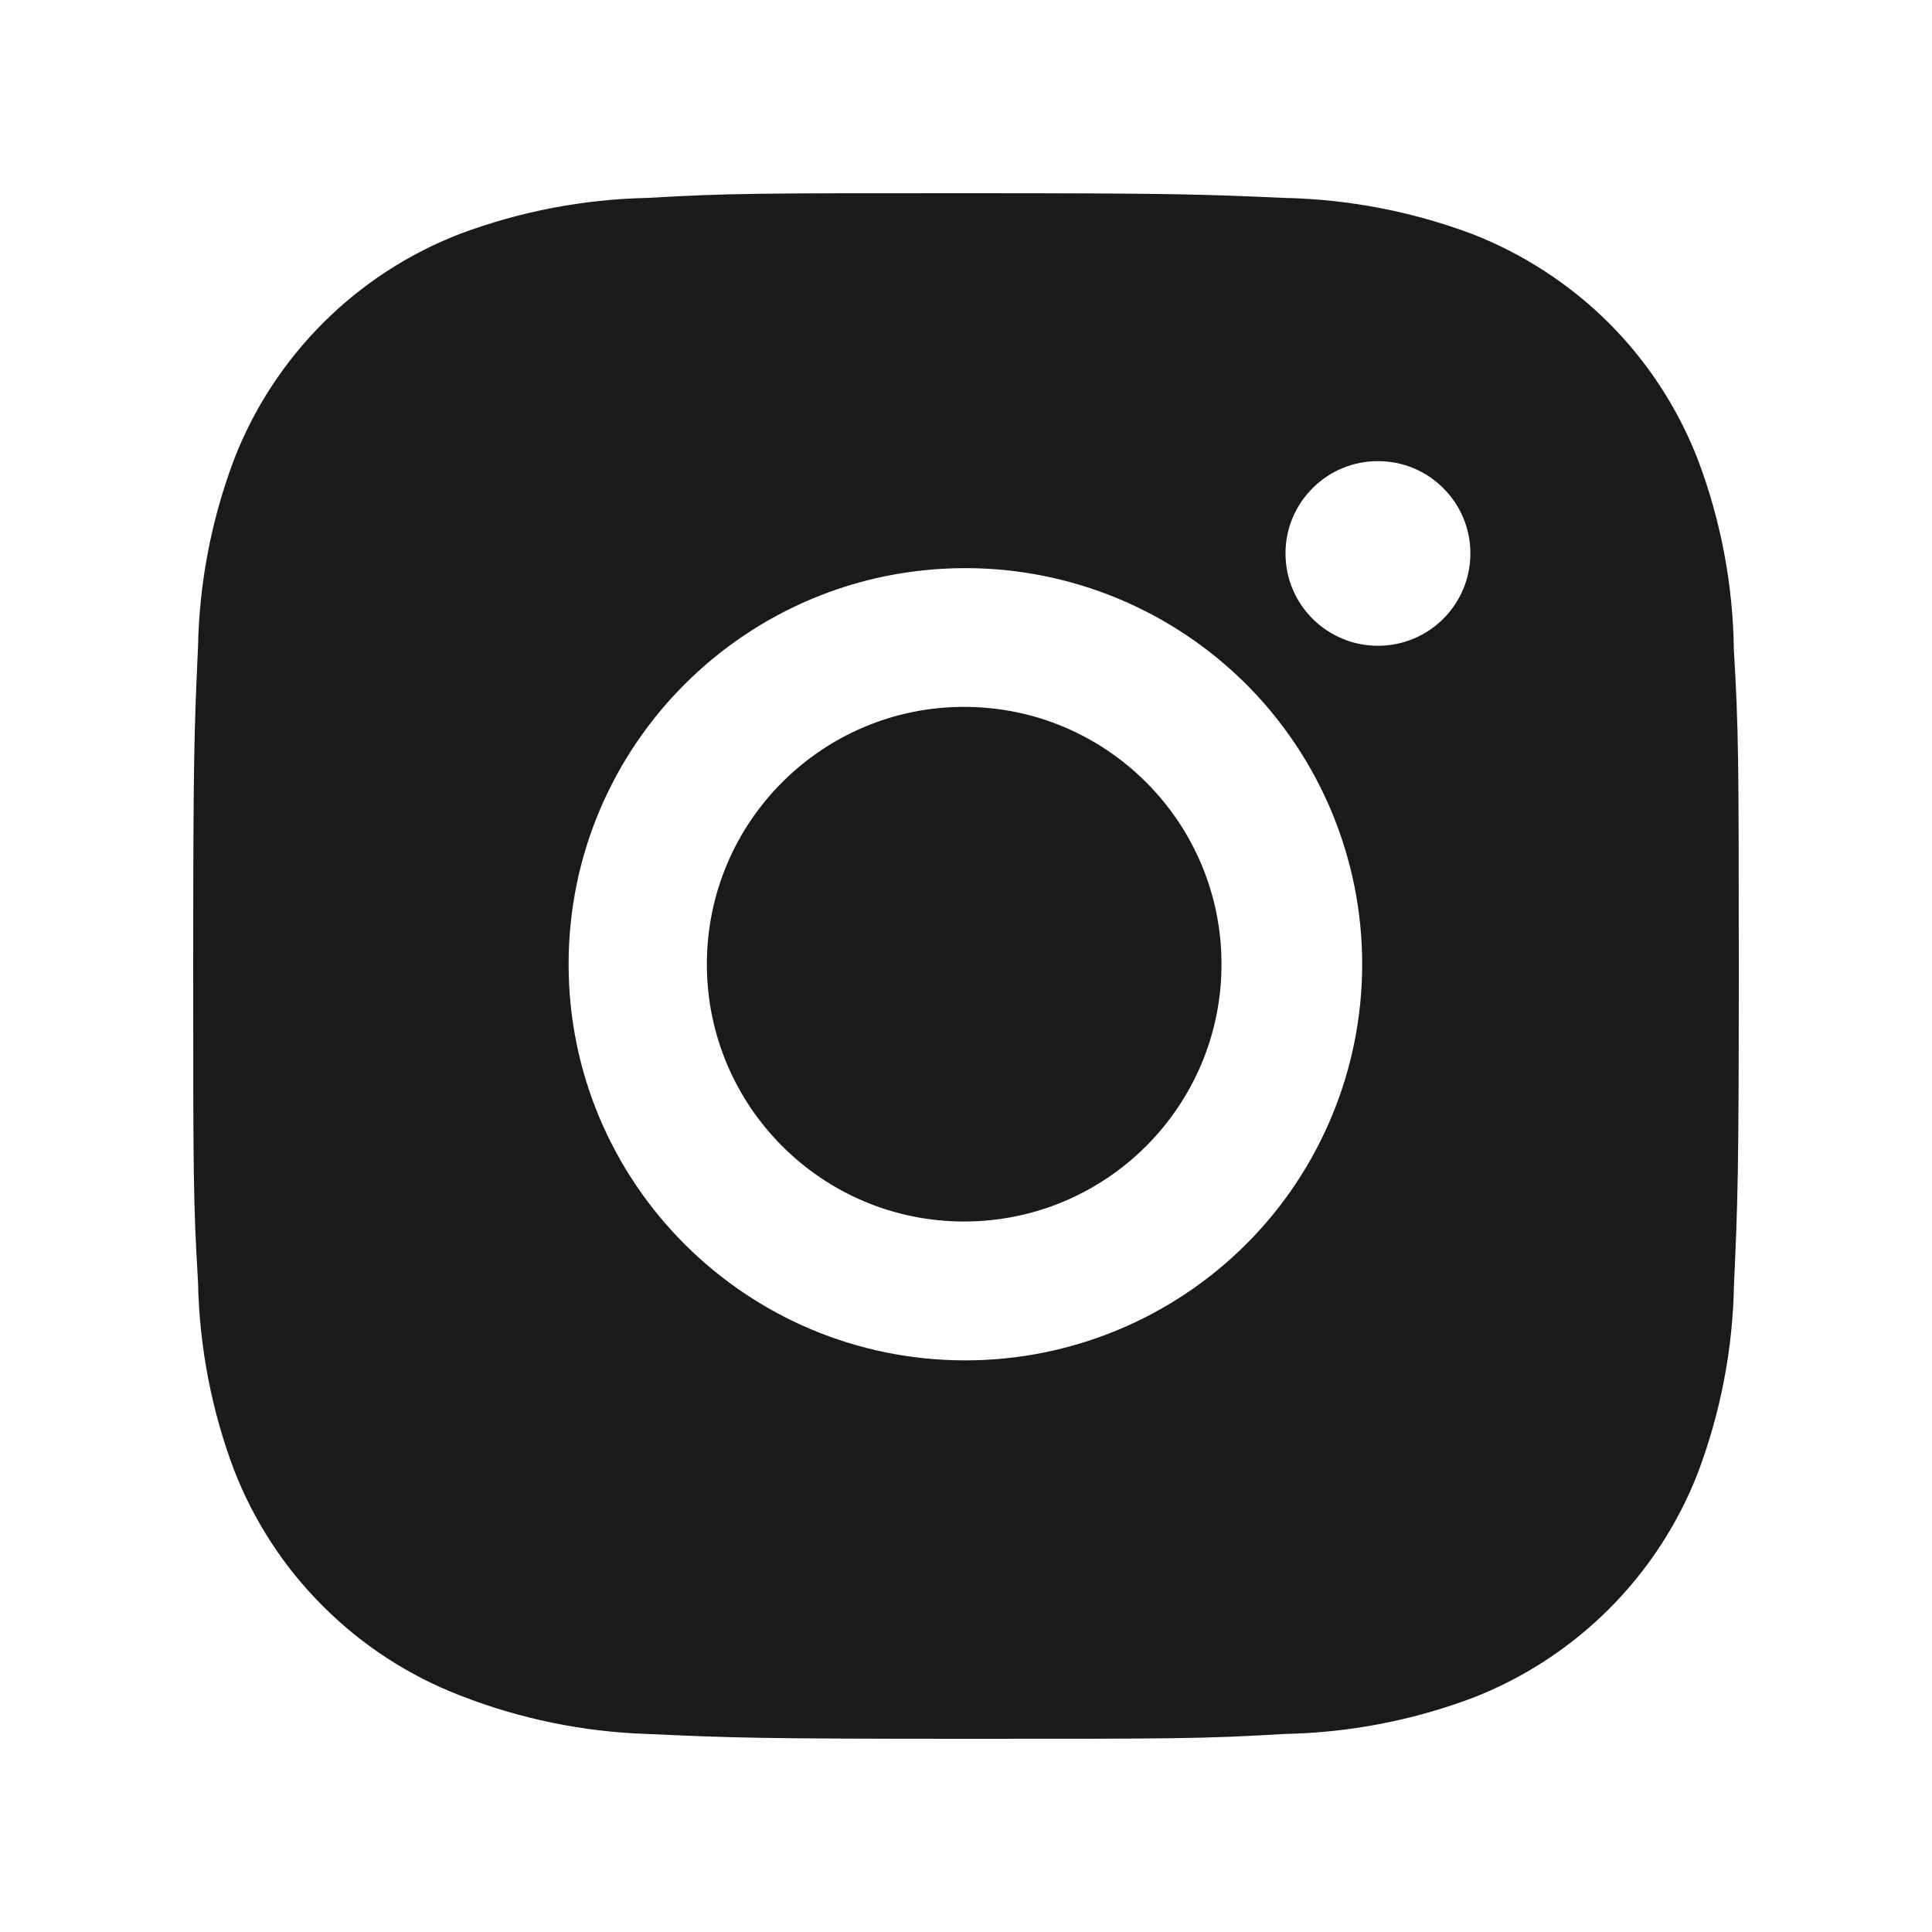
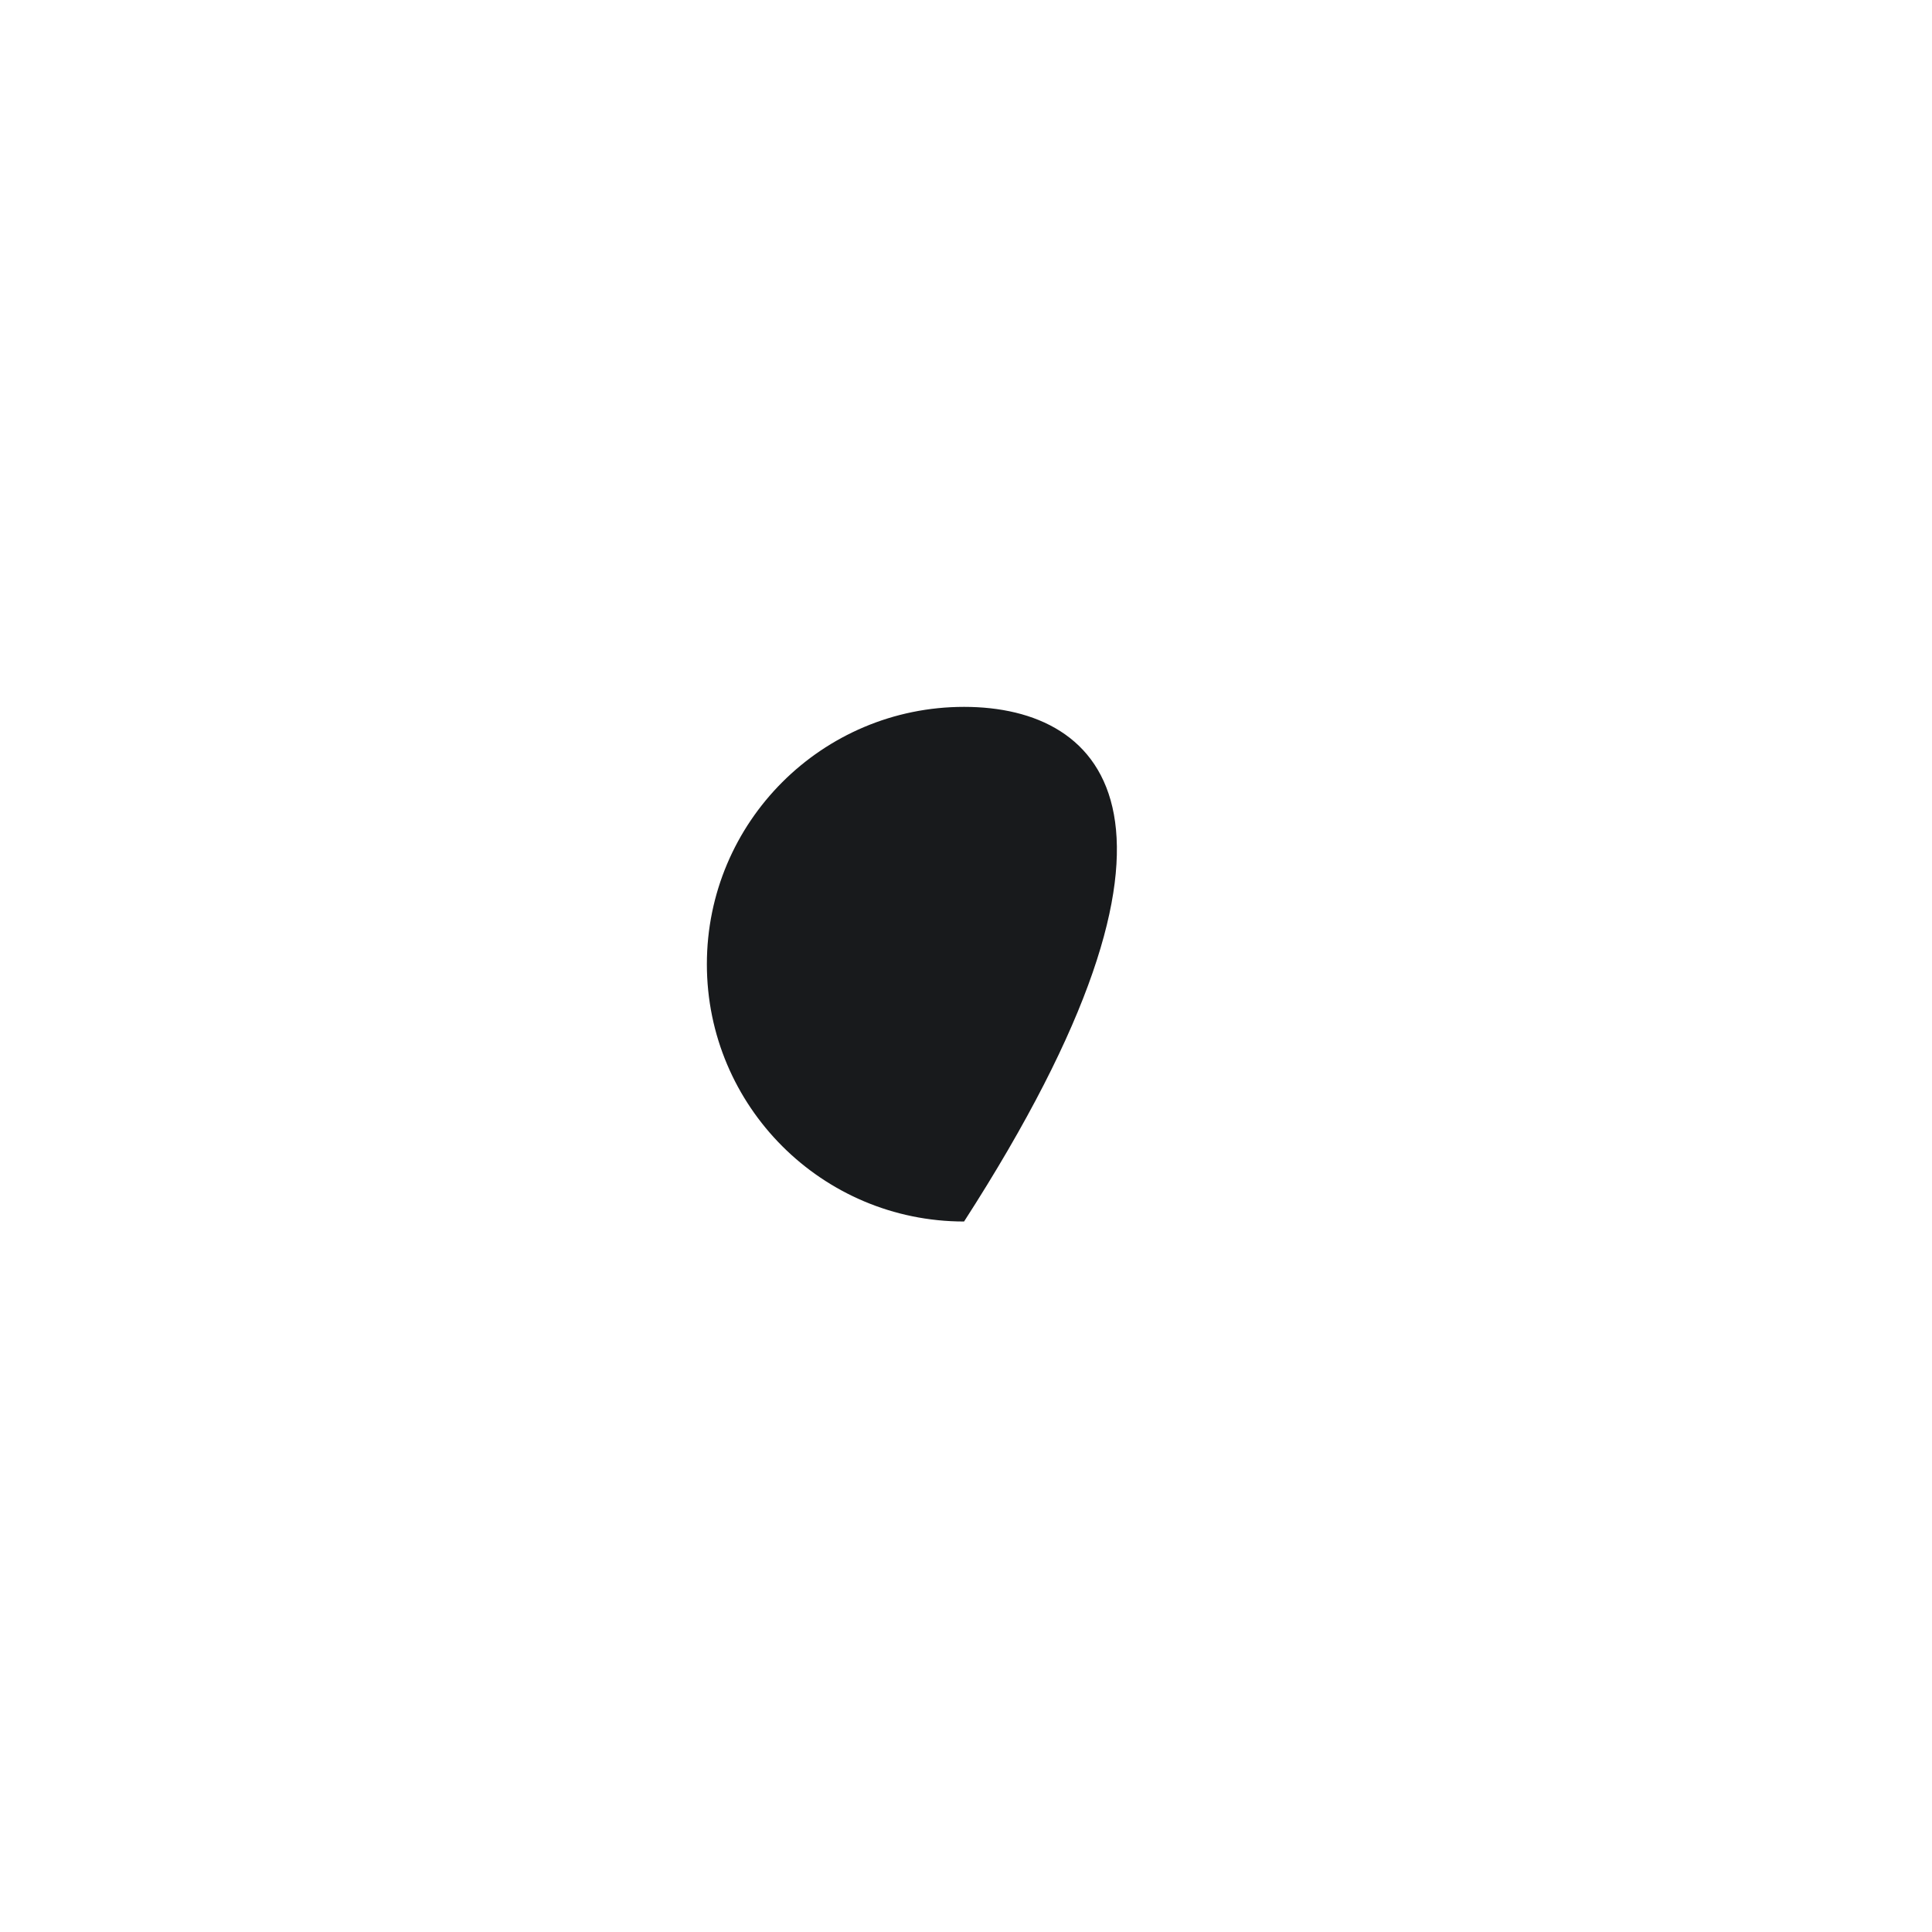
<svg xmlns="http://www.w3.org/2000/svg" width="16" height="16" viewBox="0 0 16 16" fill="none">
-   <path d="M14.359 5.378C14.352 4.841 14.251 4.309 14.061 3.806C13.896 3.381 13.645 2.996 13.323 2.674C13 2.353 12.614 2.102 12.19 1.937C11.692 1.751 11.167 1.65 10.636 1.639C9.952 1.609 9.735 1.6 7.999 1.6C6.264 1.6 6.041 1.6 5.362 1.639C4.831 1.65 4.306 1.751 3.809 1.937C3.384 2.101 2.998 2.352 2.676 2.674C2.354 2.996 2.102 3.381 1.938 3.806C1.751 4.302 1.65 4.826 1.64 5.356C1.609 6.039 1.6 6.256 1.6 7.989C1.6 9.722 1.6 9.943 1.64 10.621C1.651 11.152 1.751 11.676 1.938 12.173C2.103 12.598 2.354 12.983 2.677 13.304C2.999 13.626 3.385 13.877 3.81 14.041C4.306 14.235 4.831 14.343 5.363 14.36C6.048 14.391 6.264 14.4 8 14.4C9.736 14.4 9.958 14.4 10.637 14.36C11.168 14.35 11.694 14.249 12.191 14.063C12.616 13.899 13.002 13.647 13.324 13.326C13.646 13.004 13.898 12.619 14.062 12.195C14.249 11.698 14.35 11.174 14.36 10.643C14.391 9.96 14.4 9.744 14.4 8.01C14.399 6.277 14.399 6.057 14.359 5.378ZM7.995 11.266C6.18 11.266 4.709 9.798 4.709 7.985C4.709 6.173 6.18 4.705 7.995 4.705C8.867 4.705 9.702 5.05 10.319 5.665C10.935 6.281 11.281 7.115 11.281 7.985C11.281 8.855 10.935 9.69 10.319 10.305C9.702 10.92 8.867 11.266 7.995 11.266ZM11.412 5.348C11.311 5.348 11.212 5.329 11.119 5.29C11.026 5.252 10.941 5.195 10.87 5.124C10.799 5.053 10.742 4.969 10.704 4.876C10.665 4.783 10.646 4.684 10.646 4.583C10.646 4.483 10.665 4.383 10.704 4.291C10.742 4.198 10.799 4.114 10.87 4.043C10.941 3.972 11.025 3.915 11.118 3.877C11.211 3.838 11.311 3.819 11.412 3.819C11.512 3.819 11.612 3.838 11.705 3.877C11.798 3.915 11.882 3.972 11.953 4.043C12.024 4.114 12.081 4.198 12.119 4.291C12.158 4.383 12.177 4.483 12.177 4.583C12.177 5.006 11.835 5.348 11.412 5.348Z" fill="#181A1C" />
-   <path d="M7.984 10.116C9.161 10.116 10.116 9.162 10.116 7.985C10.116 6.808 9.161 5.854 7.984 5.854C6.808 5.854 5.854 6.808 5.854 7.985C5.854 9.162 6.808 10.116 7.984 10.116Z" fill="#181A1C" />
+   <path d="M7.984 10.116C10.116 6.808 9.161 5.854 7.984 5.854C6.808 5.854 5.854 6.808 5.854 7.985C5.854 9.162 6.808 10.116 7.984 10.116Z" fill="#181A1C" />
</svg>